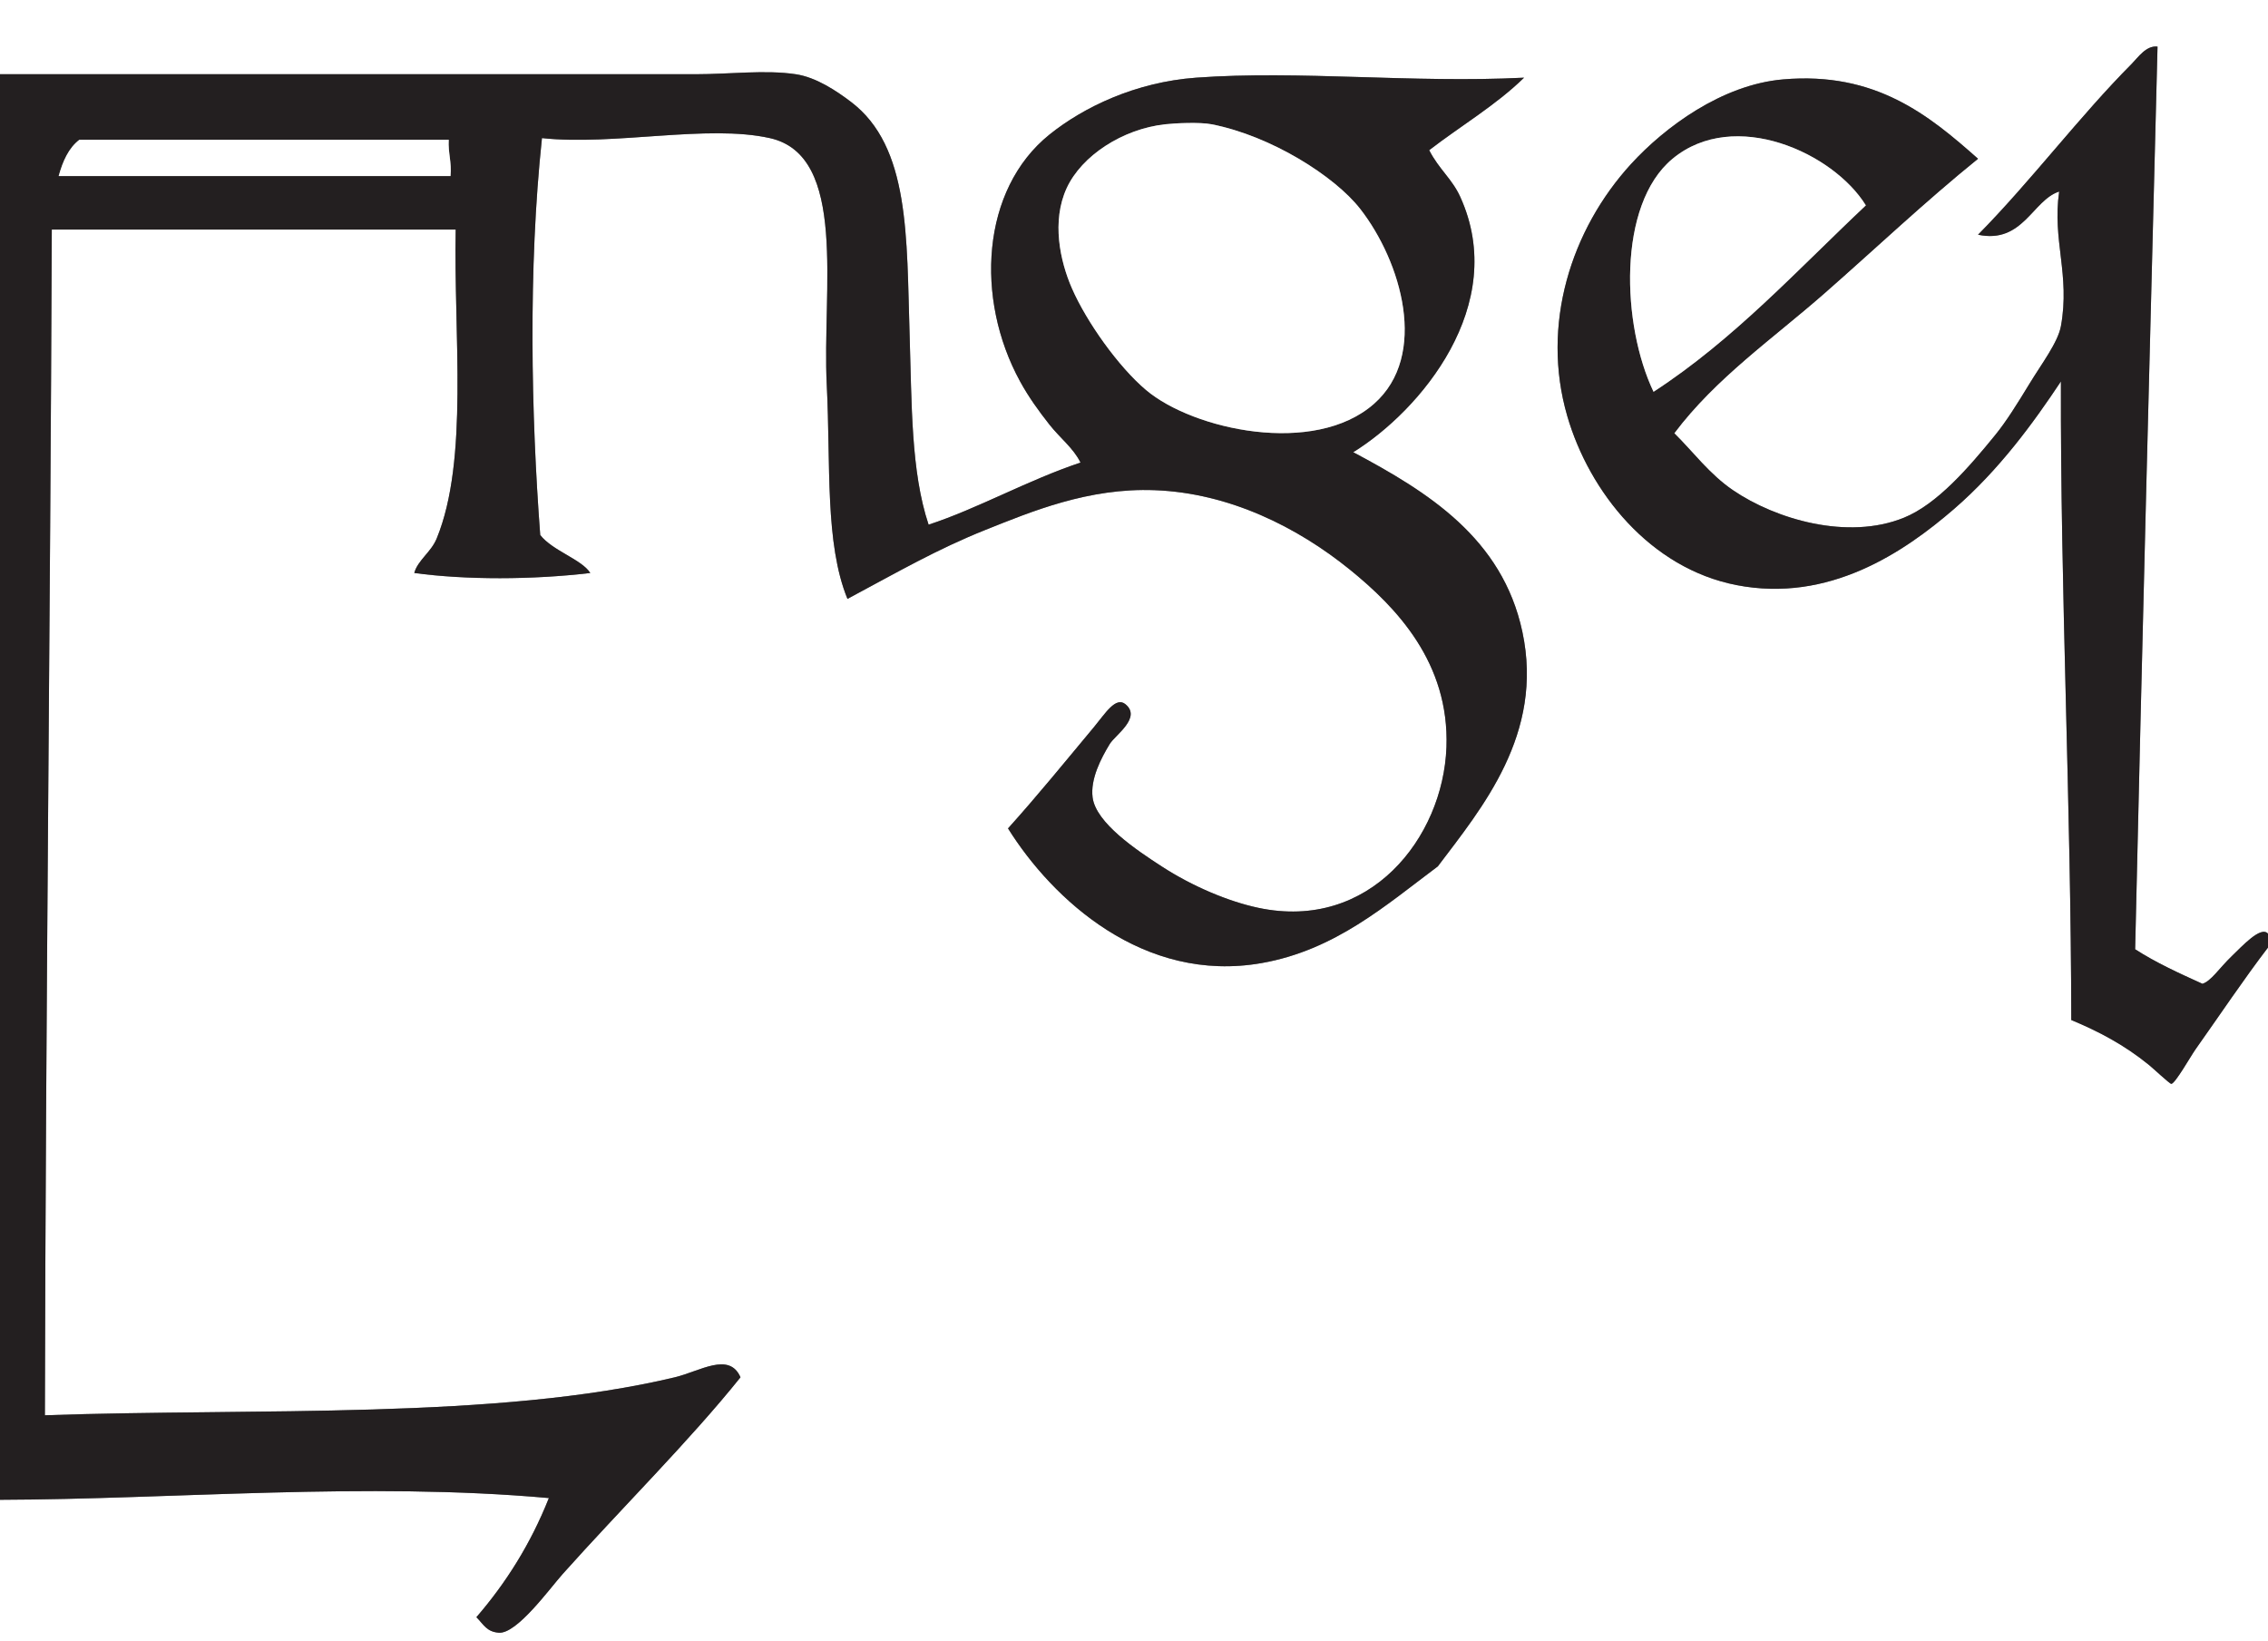
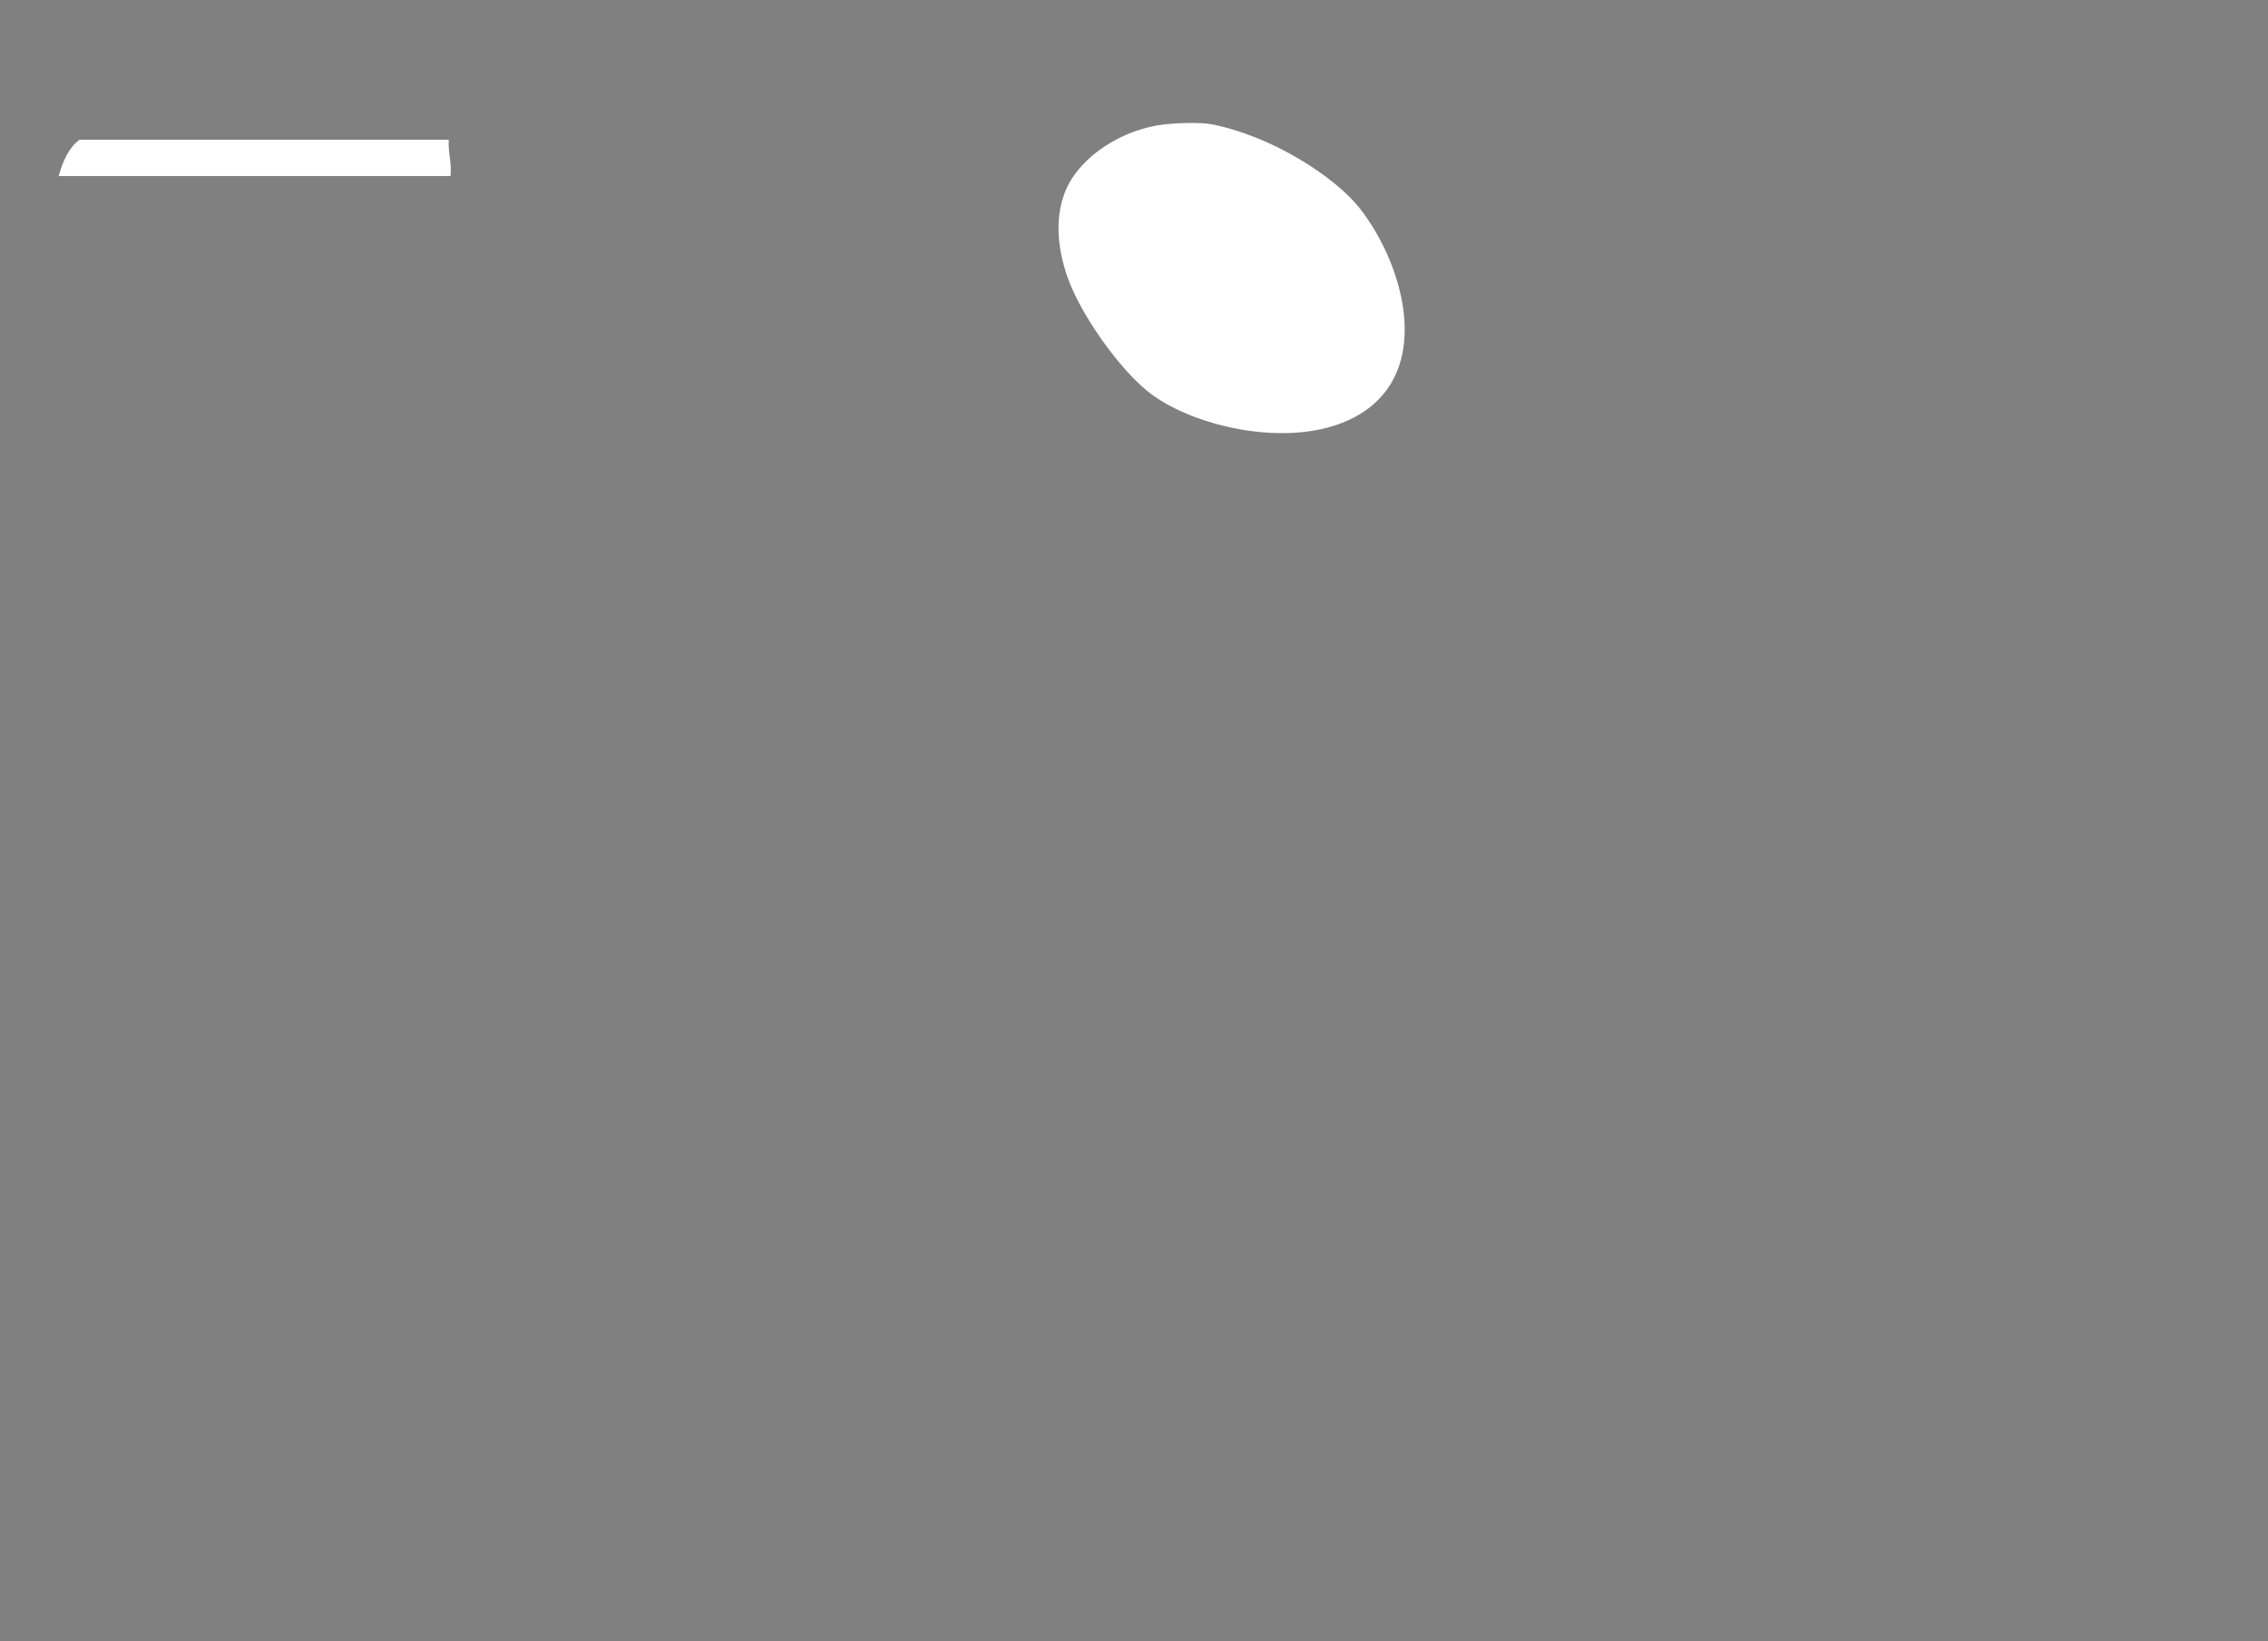
<svg xmlns="http://www.w3.org/2000/svg" width="179.62pt" height="130pt" viewBox="0 0 179.62 130" version="1.1">
  <rect x="0" y="0" width="179.62" height="130" fill="#808080" stroke="none" />
  <defs>
    <clipPath id="clip1">
      <path d="M 123 3 L 179.621 3 L 179.621 86 L 123 86 Z M 123 3 " />
    </clipPath>
  </defs>
  <g id="surface1">
-     <path style=" stroke:none;fill-rule:evenodd;fill:rgb(100%,100%,100%);fill-opacity:1;" d="M 179.621 73.953 C 179.066 73.293 177.551 74.965 176.75 75.73 C 175.746 76.699 175.105 77.719 174.426 77.918 C 172.574 77.082 170.73 76.238 169.098 75.184 C 169.641 51.34 170.281 26.77 170.871 3.691 C 169.977 3.582 169.34 4.535 168.824 5.059 C 164.703 9.199 160.84 14.352 156.656 18.59 C 160.211 19.34 160.984 15.832 163.082 15.172 C 162.52 19.023 163.965 21.754 163.219 25.836 C 162.984 27.117 161.695 28.809 160.758 30.348 C 159.754 31.996 158.902 33.367 158.023 34.449 C 155.941 37.004 153.43 39.934 150.777 41.008 C 146.34 42.809 140.637 41.137 137.246 38.824 C 135.379 37.551 134.109 35.805 132.598 34.312 C 135.879 29.941 140.414 26.812 144.488 23.238 C 148.535 19.688 152.457 15.969 156.656 12.574 C 152.785 9.145 148.551 5.648 141.207 6.289 C 136.359 6.711 131.848 10.074 129.18 12.984 C 124.406 18.203 122.027 25.727 124.121 32.945 C 125.871 38.977 130.688 45.008 137.52 46.34 C 144.836 47.77 150.773 43.754 154.742 40.324 C 158.332 37.223 161.066 33.453 163.219 30.211 C 163.176 46.836 164.02 63.734 164.039 80.789 C 166.207 81.691 168.234 82.754 170.188 84.344 C 170.5 84.594 171.848 85.859 171.965 85.848 C 172.281 85.809 173.496 83.656 173.879 83.113 C 175.789 80.414 177.719 77.531 179.621 75.047 C 179.621 93.363 179.621 111.684 179.621 130 C 119.746 130 59.875 130 0 130 C 0 126.266 0 122.527 0 118.789 C 13.746 118.75 29.004 117.355 43.469 118.652 C 42.031 122.273 40.074 125.375 37.73 128.086 C 38.316 128.688 38.547 129.242 39.504 129.316 C 40.93 129.43 43.531 125.824 44.562 124.668 C 49.184 119.492 54.637 114.094 58.645 109.086 C 57.754 107.043 55.438 108.609 53.449 109.086 C 39.344 112.457 20.402 111.512 3.555 112.094 C 3.617 80.379 3.977 49.949 4.102 18.18 C 14.766 18.18 25.426 18.18 36.09 18.18 C 35.922 26.492 37.137 36.414 34.586 42.648 C 34.141 43.738 33.082 44.375 32.809 45.383 C 36.91 45.938 42.164 45.926 46.75 45.383 C 46.059 44.293 43.766 43.633 42.785 42.375 C 42.066 32.91 41.824 21.234 42.922 10.938 C 48.621 11.555 56.012 9.828 60.969 10.938 C 67.18 12.32 65.102 22.98 65.477 30.484 C 65.797 36.836 65.316 43.023 67.117 47.434 C 71.16 45.27 74.223 43.496 78.055 41.965 C 81.656 40.531 86.191 38.621 91.453 38.824 C 97.371 39.047 102.762 41.762 106.898 45.109 C 110.59 48.102 114.801 52.484 114.555 59.191 C 114.289 66.352 108.473 73.781 99.652 71.902 C 97.293 71.402 94.441 70.207 92 68.621 C 90.016 67.336 86.789 65.18 86.531 63.156 C 86.344 61.699 87.203 60.051 87.895 58.918 C 88.324 58.219 90.434 56.836 89.129 55.773 C 88.359 55.148 87.527 56.516 86.668 57.551 C 84.324 60.363 82.152 63.039 79.832 65.613 C 83.355 71.246 90.574 77.926 99.926 76.277 C 105.742 75.254 109.777 71.68 113.871 68.621 C 117.34 64.023 122.305 58.141 120.566 50.031 C 118.98 42.621 113.094 38.969 107.172 35.816 C 112.473 32.535 119.551 24.16 115.645 15.586 C 115 14.164 113.961 13.406 113.188 11.895 C 115.684 9.969 118.469 8.336 120.703 6.152 C 111.855 6.598 102.902 5.559 94.73 6.152 C 89.922 6.504 85.809 8.492 83.113 10.66 C 77.711 15.008 77.199 23.656 80.789 30.211 C 81.473 31.465 82.289 32.582 83.113 33.629 C 83.957 34.699 85.016 35.496 85.574 36.637 C 81.406 38.027 77.395 40.301 73.543 41.555 C 72.137 37.344 72.215 32.023 72.039 26.52 C 71.793 18.77 72.082 11.617 67.391 8.066 C 66.242 7.195 64.641 6.121 63.02 5.879 C 60.617 5.516 57.797 5.879 55.09 5.879 C 36.984 5.879 18.191 5.879 0 5.879 C 0 3.918 0 1.961 0 0 C 59.875 0 119.746 0 179.621 0 C 179.621 24.652 179.621 49.301 179.621 73.953 " />
    <g clip-path="url(#clip1)" clip-rule="nonzero">
-       <path style=" stroke:none;fill-rule:evenodd;fill:rgb(13.699%,12.199%,12.5%);fill-opacity:1;" d="M 132.461 12.574 C 128.062 16.223 128.438 25.766 130.957 31.031 C 137.332 26.883 142.348 21.371 147.77 16.266 C 145.215 12.113 137.363 8.516 132.461 12.574 Z M 179.621 73.953 C 179.621 74.32 179.621 74.684 179.621 75.047 C 177.719 77.531 175.789 80.414 173.879 83.113 C 173.496 83.656 172.281 85.809 171.965 85.848 C 171.848 85.859 170.5 84.594 170.188 84.344 C 168.234 82.754 166.207 81.691 164.039 80.789 C 164.02 63.734 163.176 46.836 163.219 30.211 C 161.066 33.453 158.332 37.223 154.742 40.324 C 150.773 43.754 144.836 47.77 137.52 46.34 C 130.688 45.008 125.871 38.977 124.121 32.945 C 122.027 25.727 124.406 18.203 129.18 12.984 C 131.848 10.074 136.359 6.711 141.207 6.289 C 148.551 5.648 152.785 9.145 156.656 12.574 C 152.457 15.969 148.535 19.688 144.488 23.238 C 140.414 26.812 135.879 29.941 132.598 34.312 C 134.109 35.805 135.379 37.551 137.246 38.824 C 140.637 41.137 146.34 42.809 150.777 41.008 C 153.43 39.934 155.941 37.004 158.023 34.449 C 158.902 33.367 159.754 31.996 160.758 30.348 C 161.695 28.809 162.984 27.117 163.219 25.836 C 163.965 21.754 162.52 19.023 163.082 15.172 C 160.984 15.832 160.211 19.34 156.656 18.59 C 160.84 14.352 164.703 9.199 168.824 5.059 C 169.34 4.535 169.977 3.582 170.871 3.691 C 170.281 26.77 169.641 51.34 169.098 75.184 C 170.73 76.238 172.574 77.082 174.426 77.918 C 175.105 77.719 175.746 76.699 176.75 75.73 C 177.551 74.965 179.066 73.293 179.621 73.953 " />
-     </g>
-     <path style=" stroke:none;fill-rule:evenodd;fill:rgb(13.699%,12.199%,12.5%);fill-opacity:1;" d="M 4.648 13.941 C 14.992 13.941 25.336 13.941 35.68 13.941 C 35.785 12.836 35.48 12.137 35.539 11.07 C 25.789 11.07 16.039 11.07 6.289 11.07 C 5.434 11.723 4.973 12.766 4.648 13.941 Z M 84.48 14.898 C 83.27 17.523 83.953 20.68 84.891 22.828 C 86.055 25.496 88.582 29.051 90.77 30.895 C 94.504 34.043 104.082 36.148 108.812 31.988 C 113.172 28.152 110.977 20.715 107.719 16.539 C 105.699 13.953 100.672 10.766 95.961 9.844 C 95.027 9.66 93.07 9.754 92.27 9.844 C 88.887 10.223 85.664 12.336 84.48 14.898 Z M 0 5.879 C 18.191 5.879 36.984 5.879 55.09 5.879 C 57.797 5.879 60.617 5.516 63.02 5.879 C 64.641 6.121 66.242 7.195 67.391 8.066 C 72.082 11.617 71.793 18.77 72.039 26.52 C 72.215 32.023 72.137 37.344 73.543 41.555 C 77.395 40.301 81.406 38.027 85.574 36.637 C 85.016 35.496 83.957 34.699 83.113 33.629 C 82.289 32.582 81.473 31.465 80.789 30.211 C 77.199 23.656 77.711 15.008 83.113 10.66 C 85.809 8.492 89.922 6.504 94.73 6.152 C 102.902 5.559 111.855 6.598 120.703 6.152 C 118.469 8.336 115.684 9.969 113.188 11.895 C 113.961 13.406 115 14.164 115.645 15.586 C 119.551 24.16 112.473 32.535 107.172 35.816 C 113.094 38.969 118.98 42.621 120.566 50.031 C 122.305 58.141 117.34 64.023 113.871 68.621 C 109.777 71.68 105.742 75.254 99.926 76.277 C 90.574 77.926 83.355 71.246 79.832 65.613 C 82.152 63.039 84.324 60.363 86.668 57.551 C 87.527 56.516 88.359 55.148 89.129 55.773 C 90.434 56.836 88.324 58.219 87.895 58.918 C 87.203 60.051 86.344 61.699 86.531 63.156 C 86.789 65.18 90.016 67.336 92 68.621 C 94.441 70.207 97.293 71.402 99.652 71.902 C 108.473 73.781 114.289 66.352 114.555 59.191 C 114.801 52.484 110.59 48.102 106.898 45.109 C 102.762 41.762 97.371 39.047 91.453 38.824 C 86.191 38.621 81.656 40.531 78.055 41.965 C 74.223 43.496 71.16 45.27 67.117 47.434 C 65.316 43.023 65.797 36.836 65.477 30.484 C 65.102 22.98 67.18 12.32 60.969 10.938 C 56.012 9.828 48.621 11.555 42.922 10.938 C 41.824 21.234 42.066 32.91 42.785 42.375 C 43.766 43.633 46.059 44.293 46.75 45.383 C 42.164 45.926 36.91 45.938 32.809 45.383 C 33.082 44.375 34.141 43.738 34.586 42.648 C 37.137 36.414 35.922 26.492 36.09 18.18 C 25.426 18.18 14.766 18.18 4.102 18.18 C 3.977 49.949 3.617 80.379 3.555 112.094 C 20.402 111.512 39.344 112.457 53.449 109.086 C 55.438 108.609 57.754 107.043 58.645 109.086 C 54.637 114.094 49.184 119.492 44.562 124.668 C 43.531 125.824 40.93 129.43 39.504 129.316 C 38.547 129.242 38.316 128.688 37.73 128.086 C 40.074 125.375 42.031 122.273 43.469 118.652 C 29.004 117.355 13.746 118.75 0 118.789 C 0 81.152 0 43.516 0 5.879 " />
+       </g>
    <path style=" stroke:none;fill-rule:evenodd;fill:rgb(100%,100%,100%);fill-opacity:1;" d="M 92.27 9.844 C 93.07 9.754 95.027 9.66 95.961 9.844 C 100.672 10.766 105.699 13.953 107.719 16.539 C 110.977 20.715 113.172 28.152 108.812 31.988 C 104.082 36.148 94.504 34.043 90.77 30.895 C 88.582 29.051 86.055 25.496 84.891 22.828 C 83.953 20.68 83.27 17.523 84.48 14.898 C 85.664 12.336 88.887 10.223 92.27 9.844 " />
-     <path style=" stroke:none;fill-rule:evenodd;fill:rgb(100%,100%,100%);fill-opacity:1;" d="M 147.77 16.266 C 142.348 21.371 137.332 26.883 130.957 31.031 C 128.438 25.766 128.062 16.223 132.461 12.574 C 137.363 8.516 145.215 12.113 147.77 16.266 " />
    <path style=" stroke:none;fill-rule:evenodd;fill:rgb(100%,100%,100%);fill-opacity:1;" d="M 6.289 11.07 C 16.039 11.07 25.789 11.07 35.539 11.07 C 35.48 12.137 35.785 12.836 35.68 13.941 C 25.336 13.941 14.992 13.941 4.648 13.941 C 4.973 12.766 5.434 11.723 6.289 11.07 " />
  </g>
</svg>